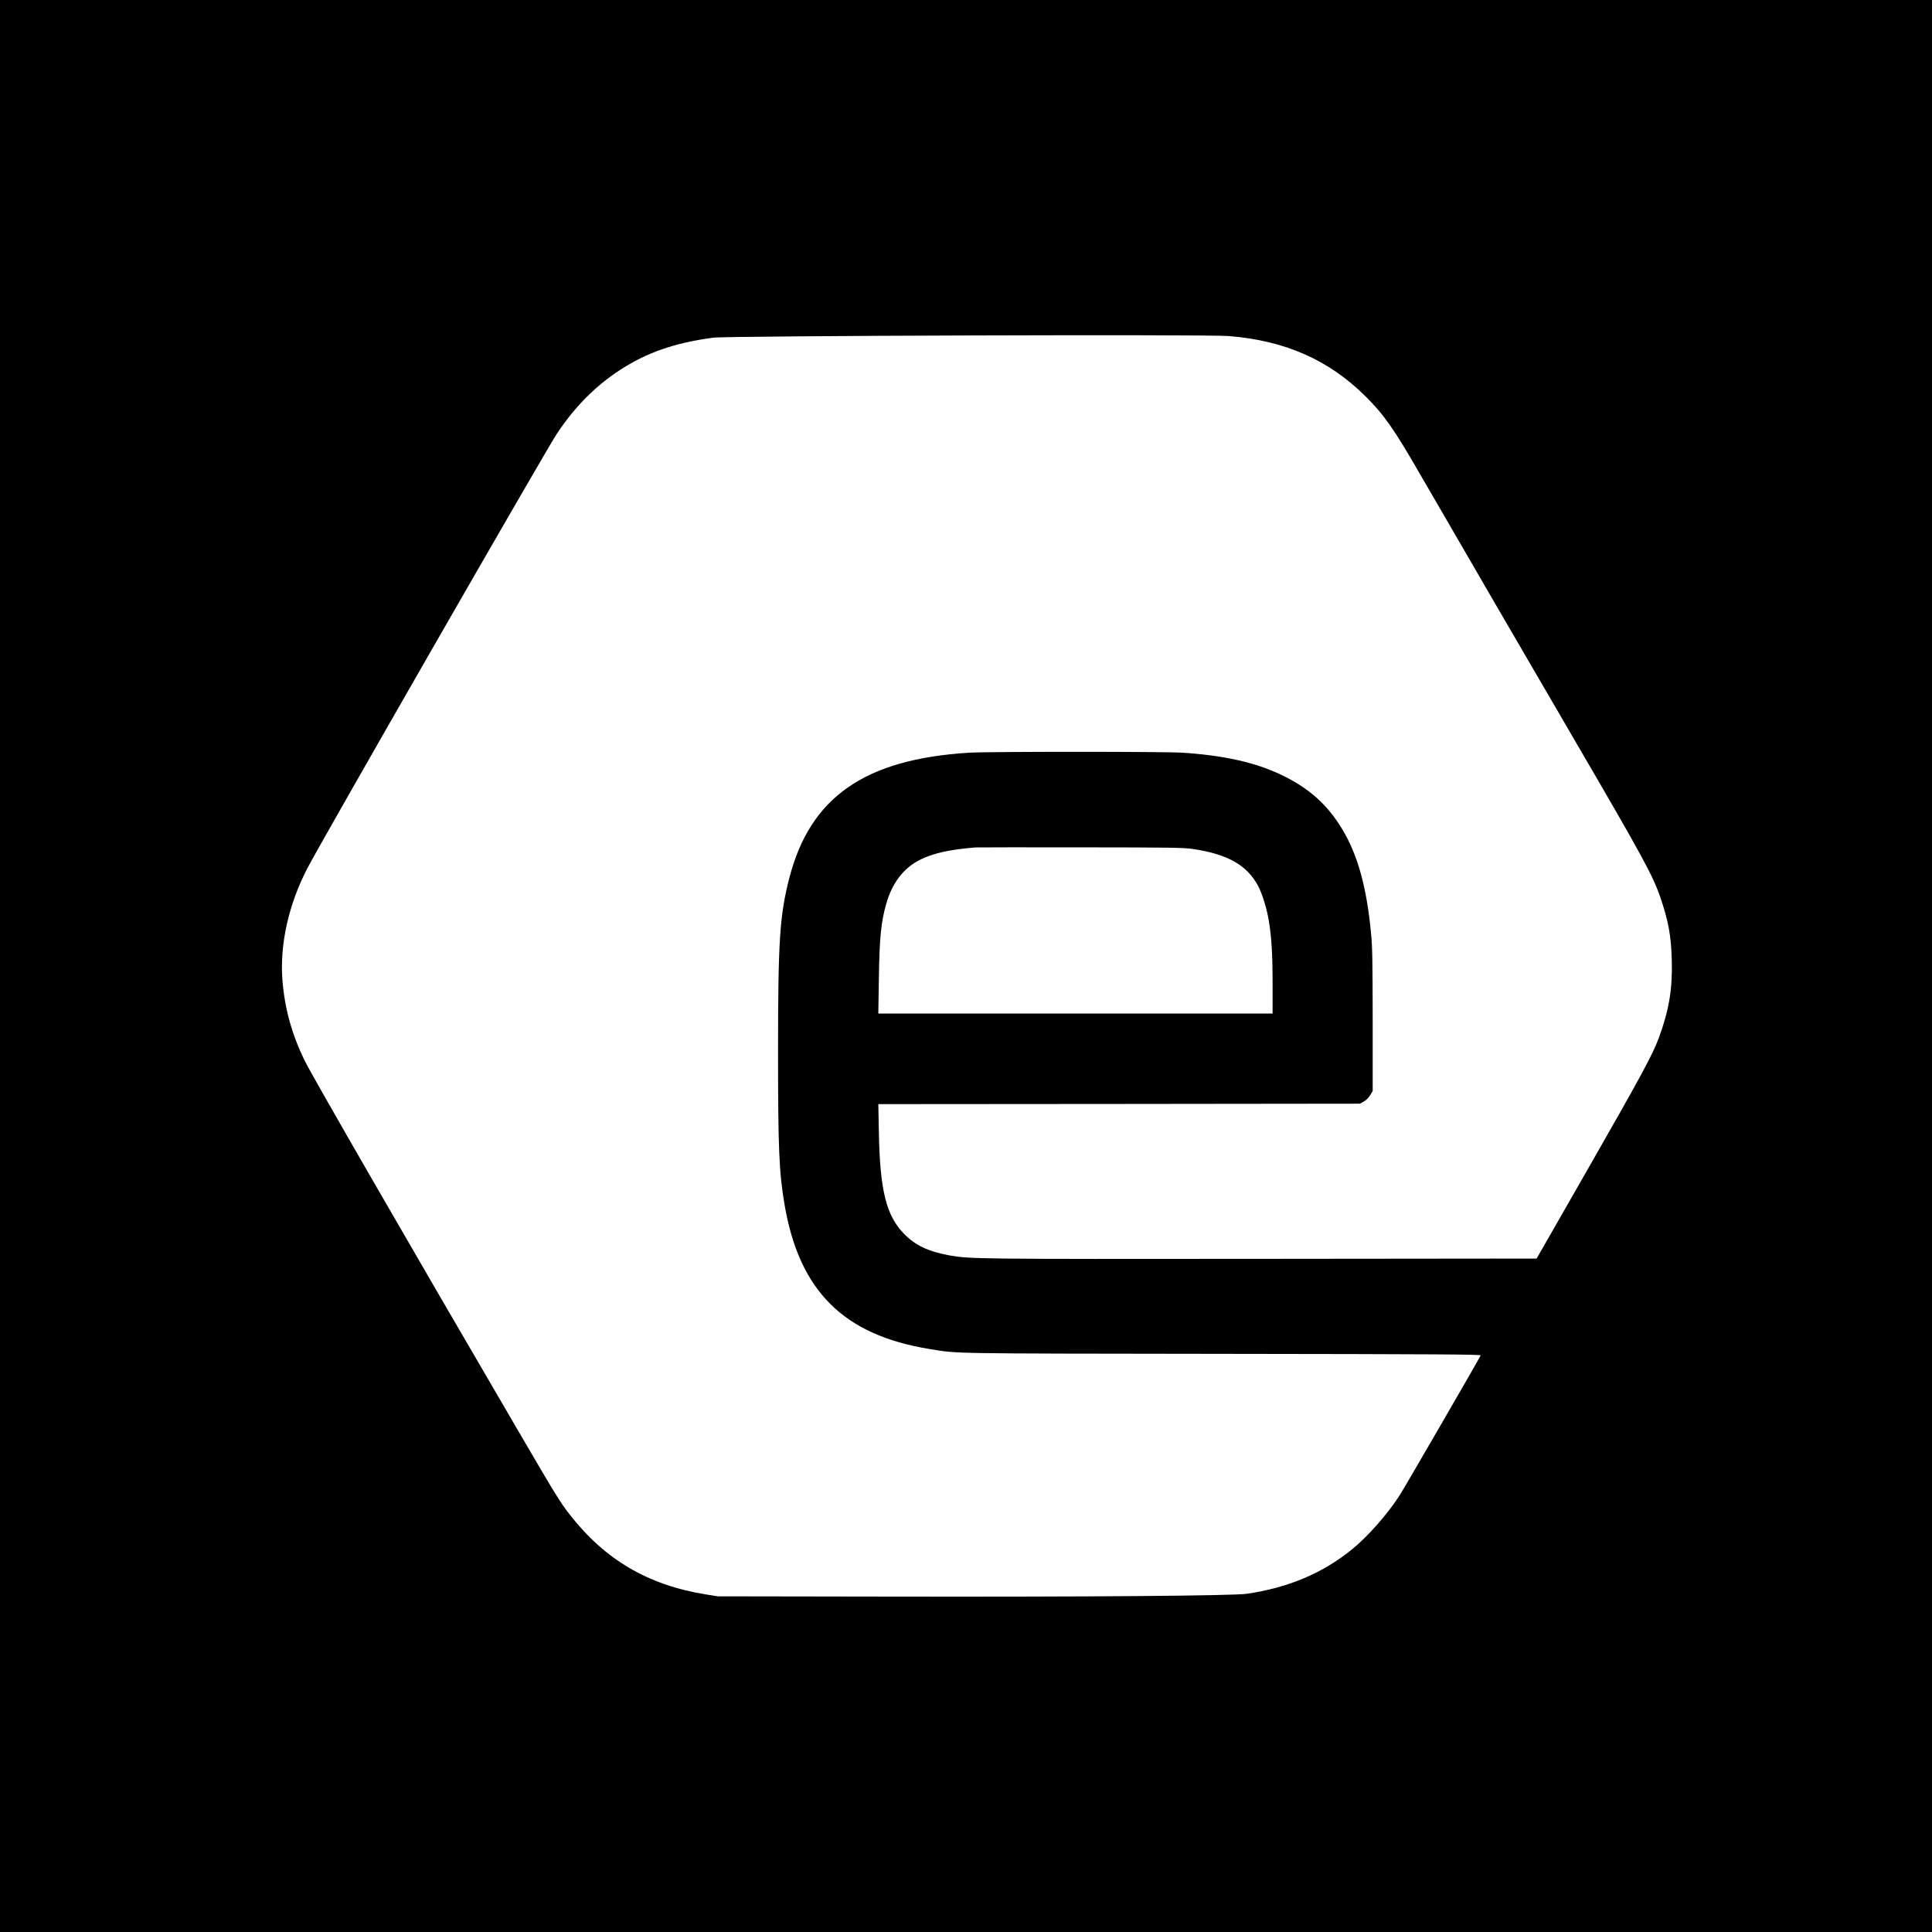
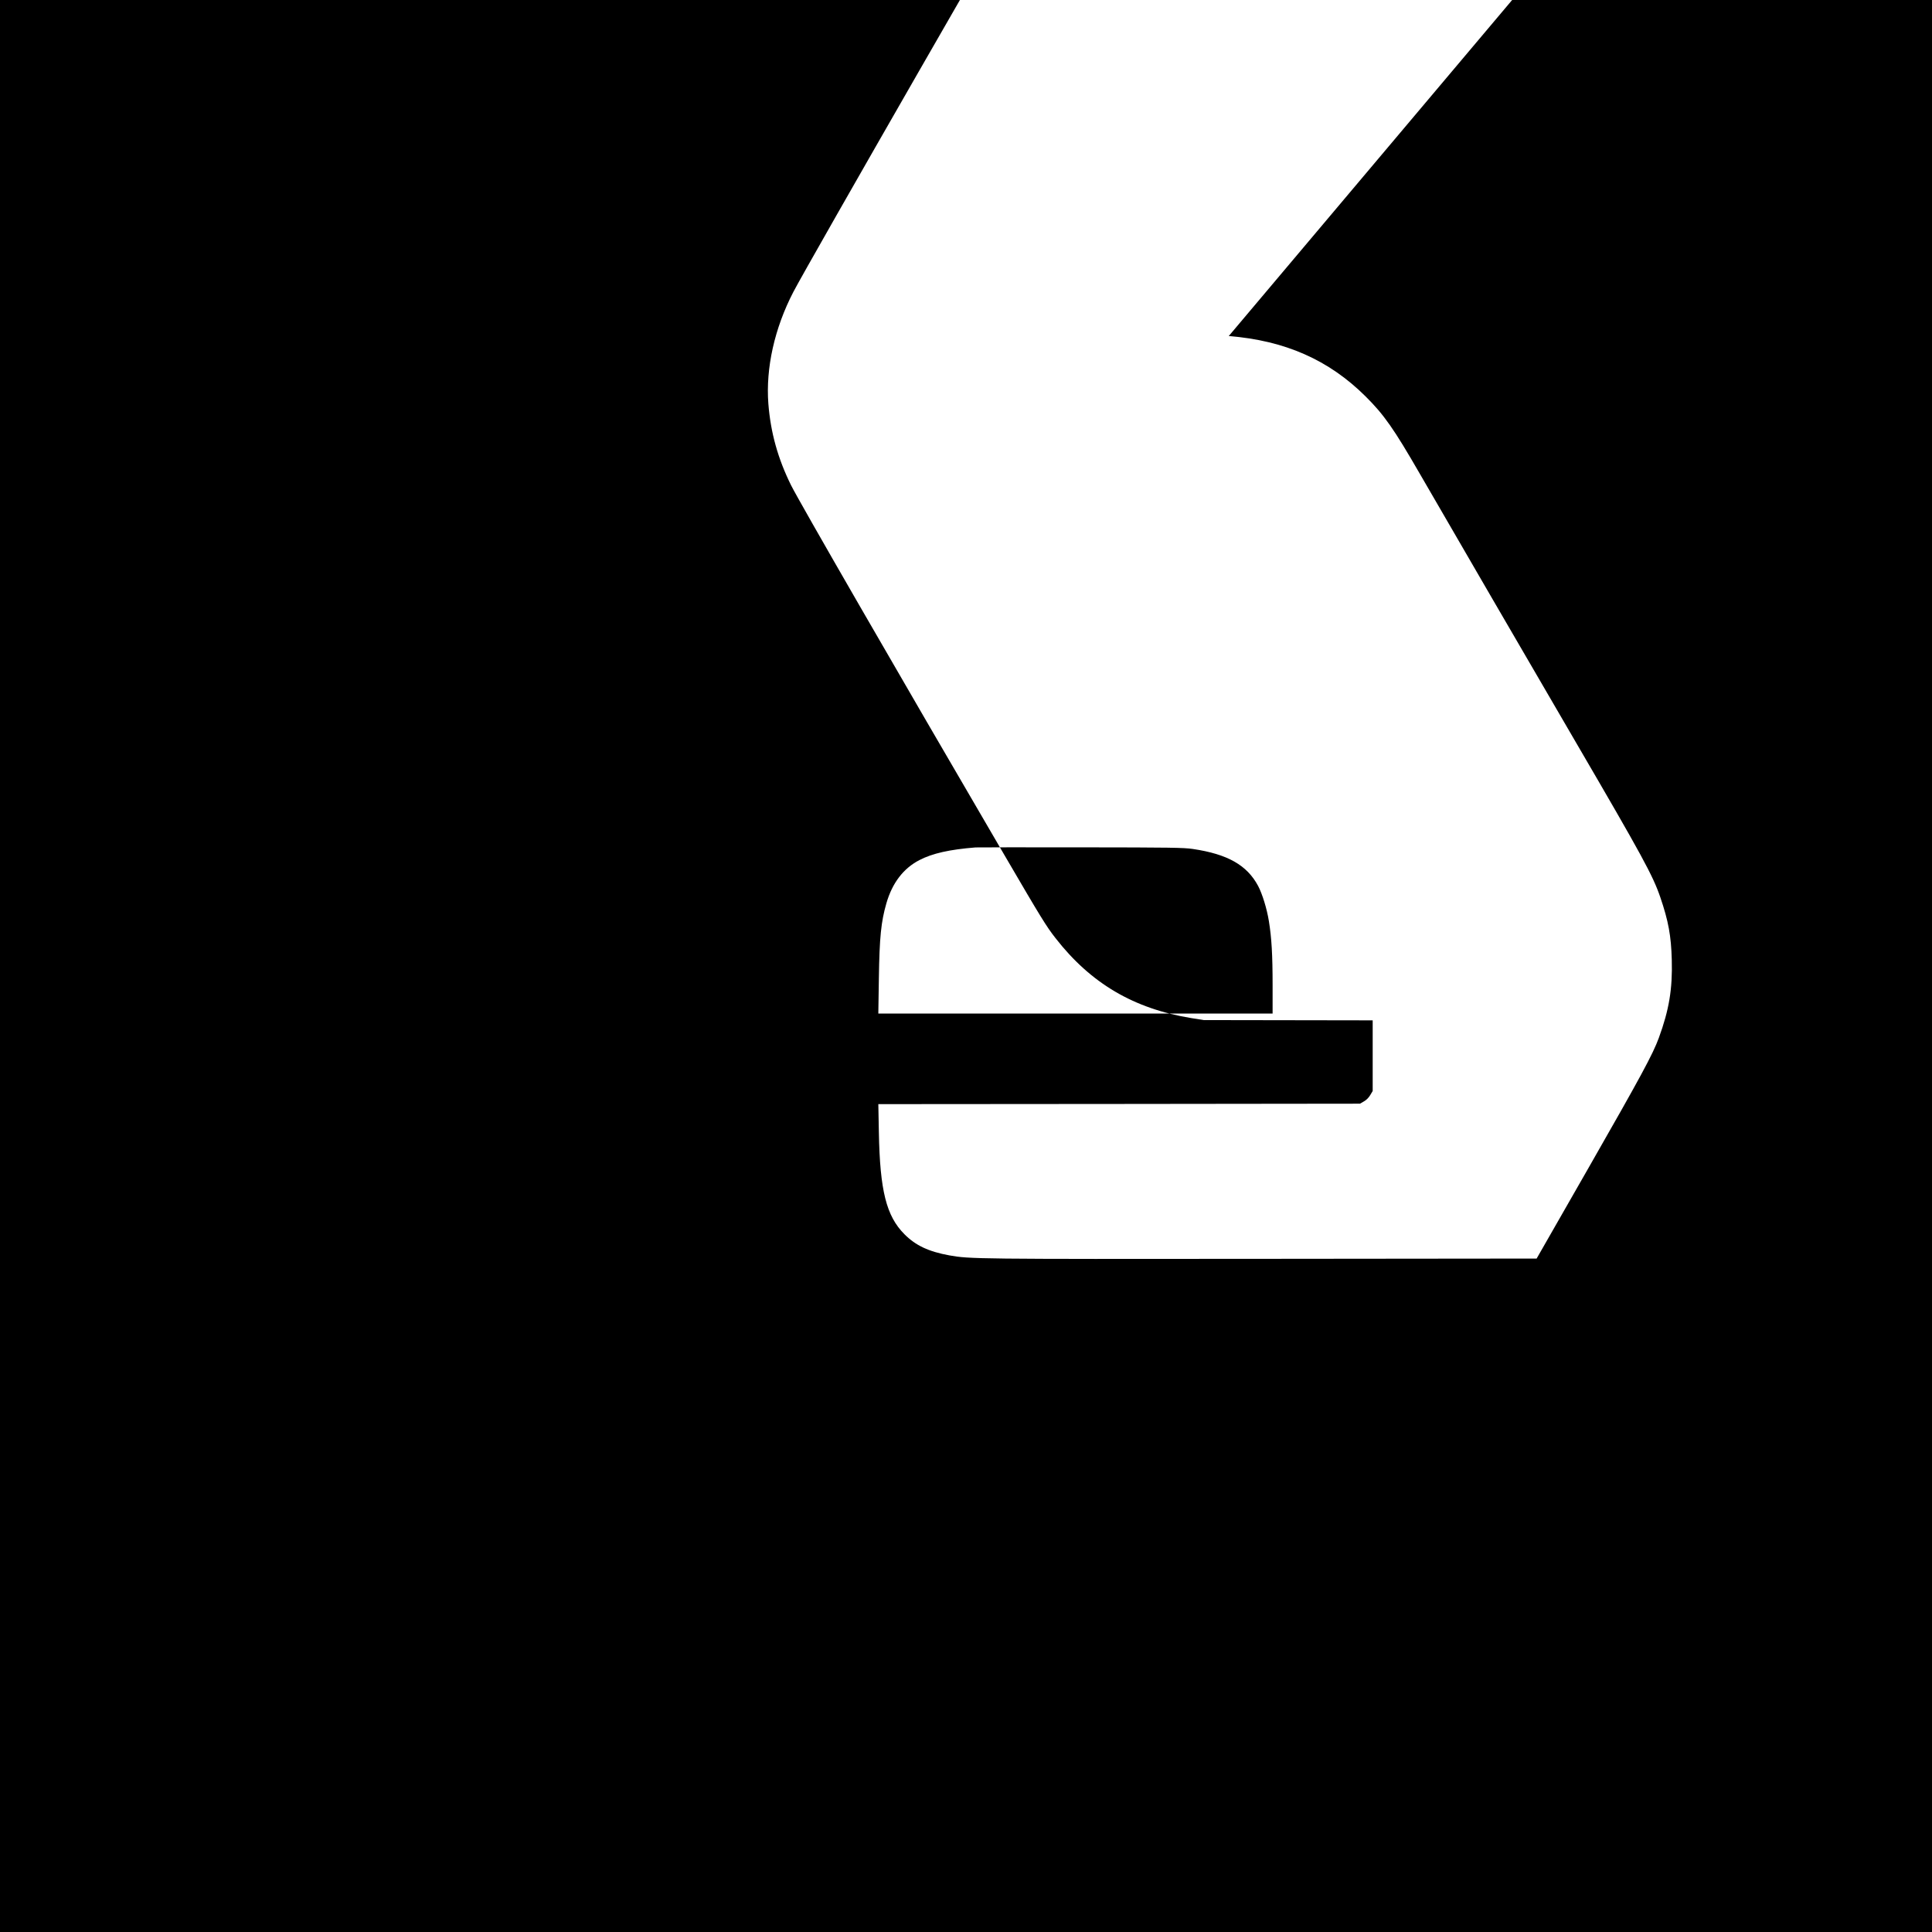
<svg xmlns="http://www.w3.org/2000/svg" version="1.0" width="2133pt" height="2133pt" viewBox="0 0 2133 2133" preserveAspectRatio="xMidYMid meet">
  <g transform="translate(0,2133) scale(0.1,-0.1)" fill="#000000" stroke="none">
-     <path d="M0 10665 l0 -10665 10665 0 10665 0 0 10665 0 10665 -10665 0 -10665 0 0 -10665z m13566 6955 c621 -50 1104 -263 1509 -665 204 -202 314 -359 600 -855 250 -433 1328 -2289 1723 -2965 737 -1263 850 -1471 932 -1710 90 -263 120 -428 127 -691 9 -324 -30 -554 -143 -863 -67 -182 -195 -419 -771 -1426 l-578 -1010 -3040 -3 c-3152 -3 -3219 -2 -3443 38 -230 42 -373 109 -497 234 -200 201 -270 481 -282 1123 l-6 313 2659 2 2659 3 43 25 c27 15 54 42 70 70 l27 45 0 780 c-1 657 -3 808 -18 960 -48 505 -144 856 -312 1140 -165 278 -369 462 -678 610 -288 138 -634 215 -1092 245 -209 13 -2137 13 -2355 0 -1154 -71 -1756 -491 -1986 -1385 -106 -412 -124 -691 -124 -1915 0 -1067 11 -1332 71 -1685 162 -957 651 -1445 1604 -1599 321 -52 150 -49 3228 -53 2395 -3 2858 -6 2854 -17 -11 -29 -843 -1466 -895 -1546 -137 -212 -354 -457 -527 -597 -327 -264 -702 -422 -1160 -489 -151 -22 -1754 -35 -3975 -31 l-1865 3 -138 22 c-635 104 -1108 382 -1498 882 -104 133 -159 223 -566 920 -1197 2049 -2260 3892 -2354 4080 -146 295 -226 583 -251 901 -30 394 68 833 276 1234 160 308 2614 4581 2750 4790 193 294 425 530 696 707 300 196 608 303 1035 360 162 21 5440 38 5691 18z m-396 -5663 c383 -57 597 -178 720 -408 46 -87 97 -251 119 -389 30 -185 41 -369 41 -712 l0 -308 -2176 0 -2177 0 6 388 c7 458 24 624 83 829 65 225 187 385 364 477 145 75 333 117 620 140 25 1 549 2 1165 1 994 -1 1133 -3 1235 -18z" />
+     <path d="M0 10665 l0 -10665 10665 0 10665 0 0 10665 0 10665 -10665 0 -10665 0 0 -10665z m13566 6955 c621 -50 1104 -263 1509 -665 204 -202 314 -359 600 -855 250 -433 1328 -2289 1723 -2965 737 -1263 850 -1471 932 -1710 90 -263 120 -428 127 -691 9 -324 -30 -554 -143 -863 -67 -182 -195 -419 -771 -1426 l-578 -1010 -3040 -3 c-3152 -3 -3219 -2 -3443 38 -230 42 -373 109 -497 234 -200 201 -270 481 -282 1123 l-6 313 2659 2 2659 3 43 25 c27 15 54 42 70 70 l27 45 0 780 l-1865 3 -138 22 c-635 104 -1108 382 -1498 882 -104 133 -159 223 -566 920 -1197 2049 -2260 3892 -2354 4080 -146 295 -226 583 -251 901 -30 394 68 833 276 1234 160 308 2614 4581 2750 4790 193 294 425 530 696 707 300 196 608 303 1035 360 162 21 5440 38 5691 18z m-396 -5663 c383 -57 597 -178 720 -408 46 -87 97 -251 119 -389 30 -185 41 -369 41 -712 l0 -308 -2176 0 -2177 0 6 388 c7 458 24 624 83 829 65 225 187 385 364 477 145 75 333 117 620 140 25 1 549 2 1165 1 994 -1 1133 -3 1235 -18z" />
  </g>
</svg>